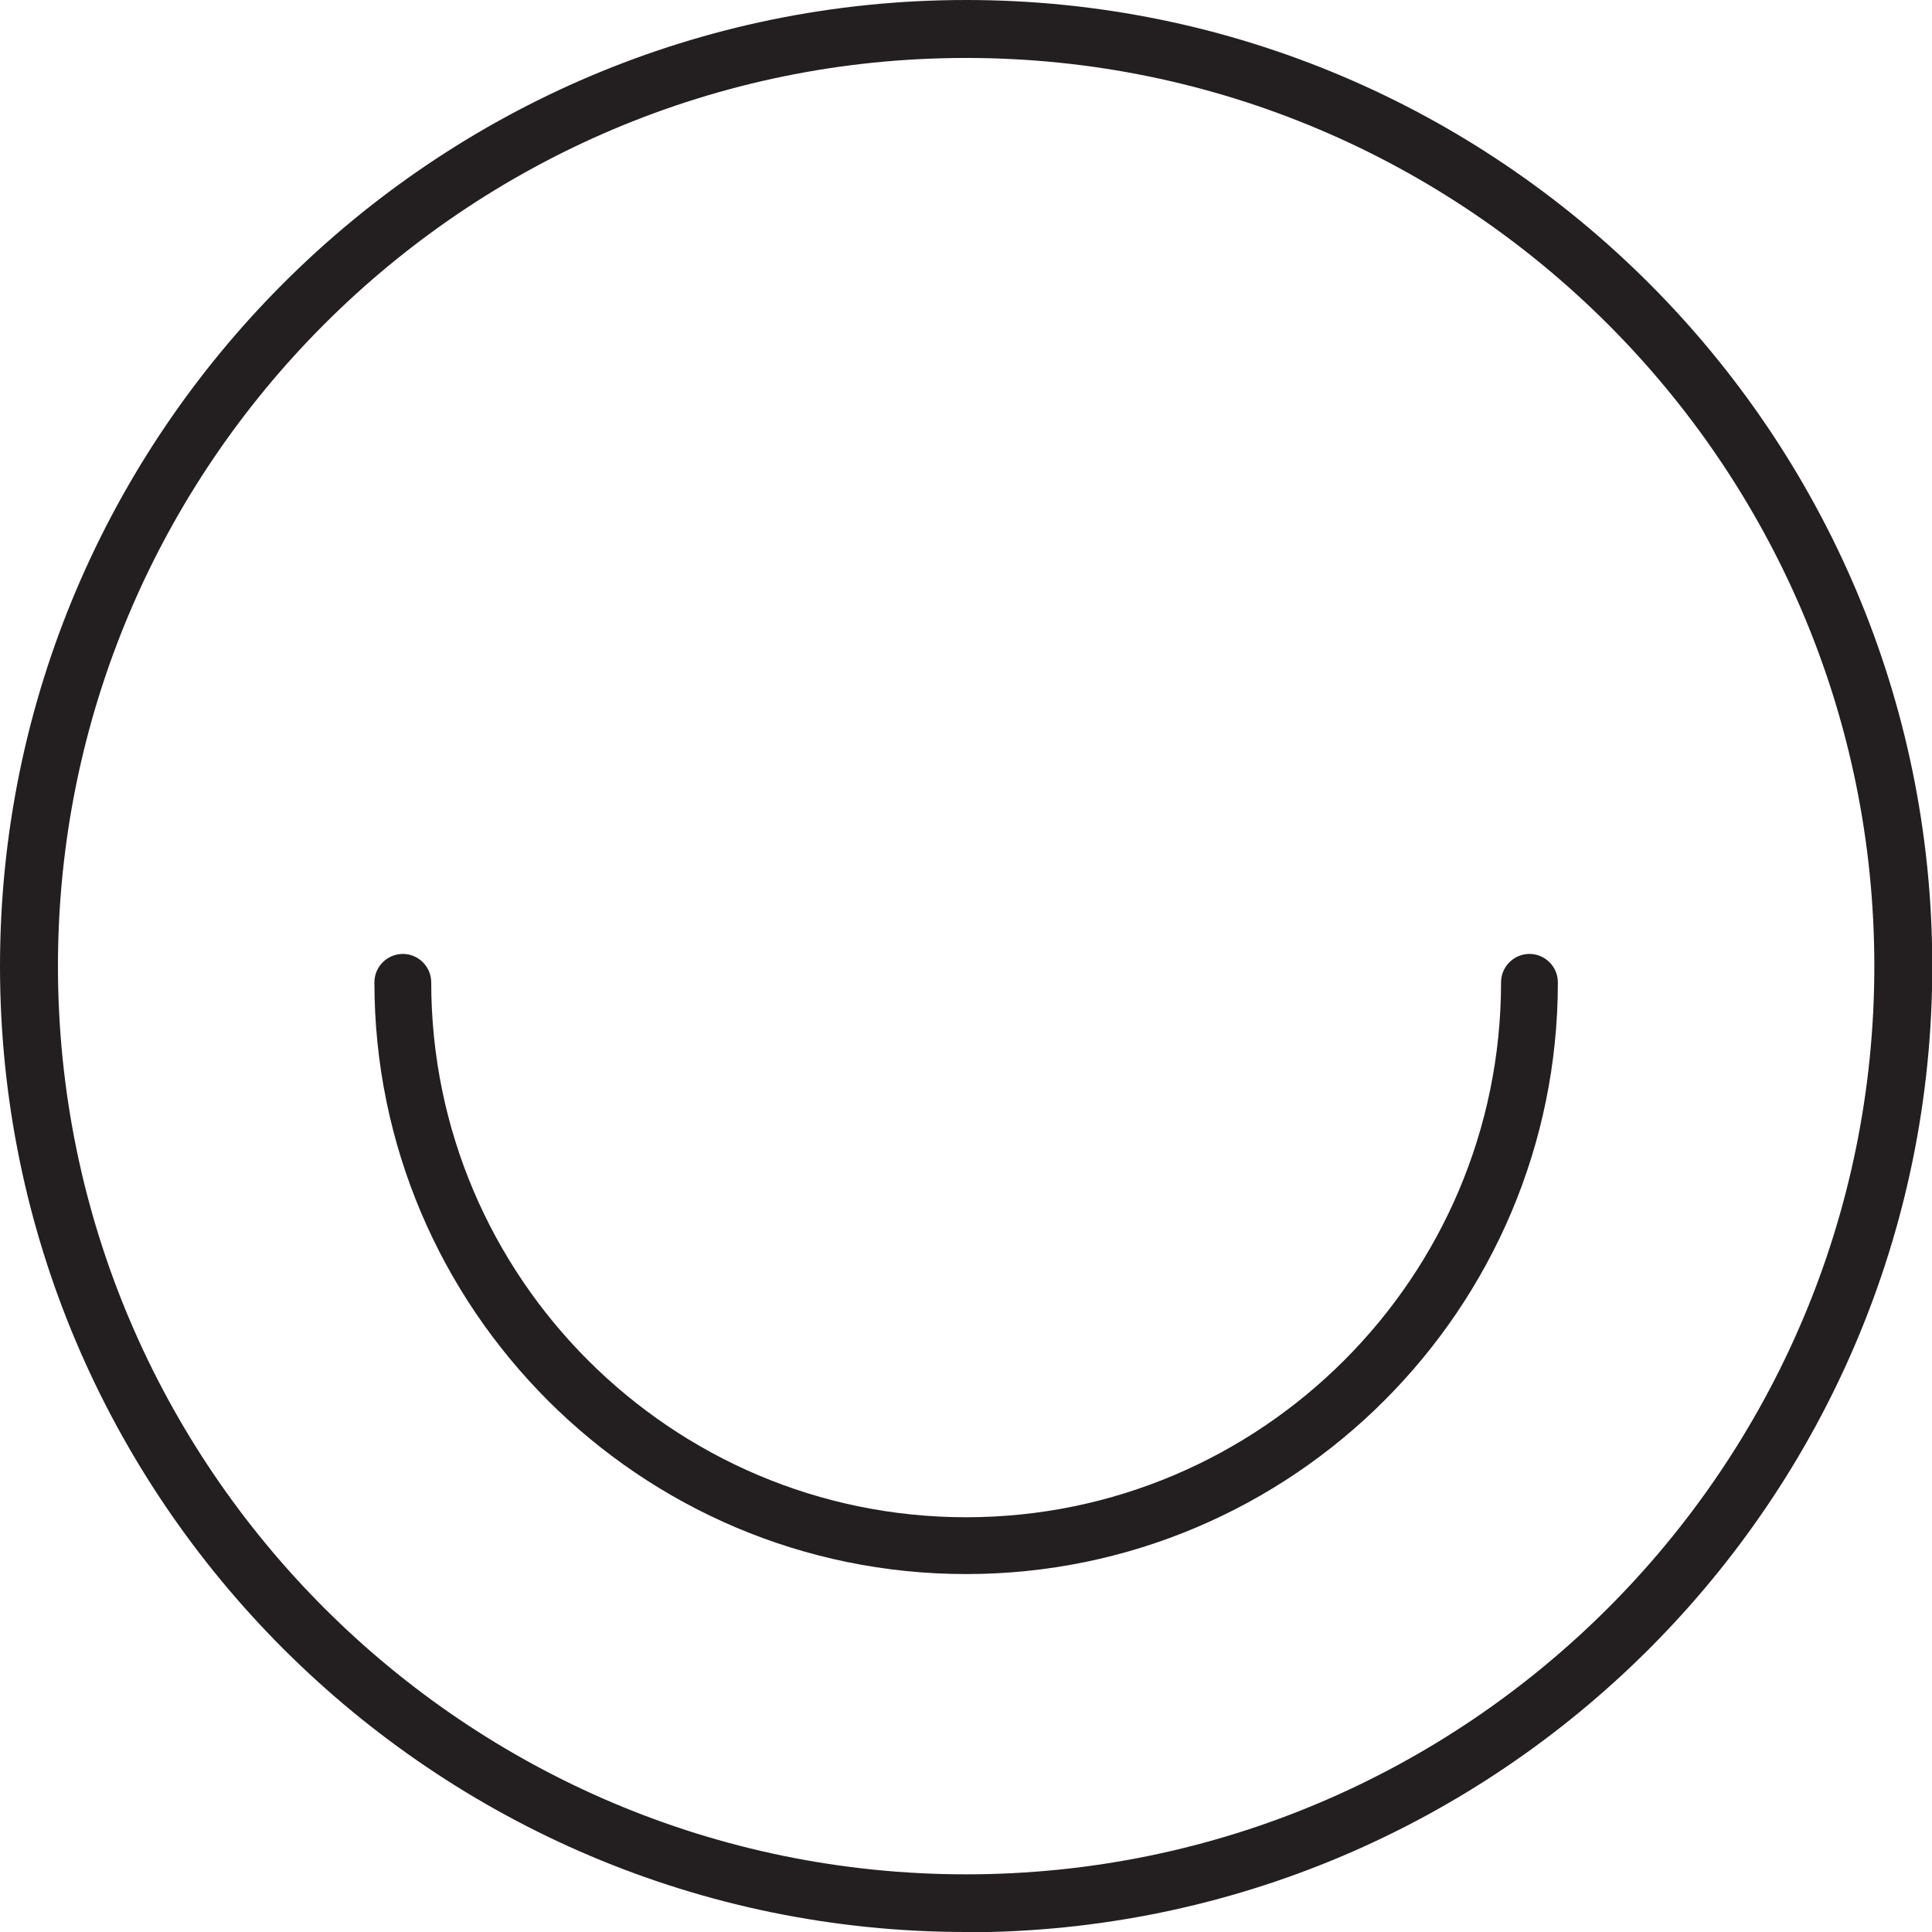
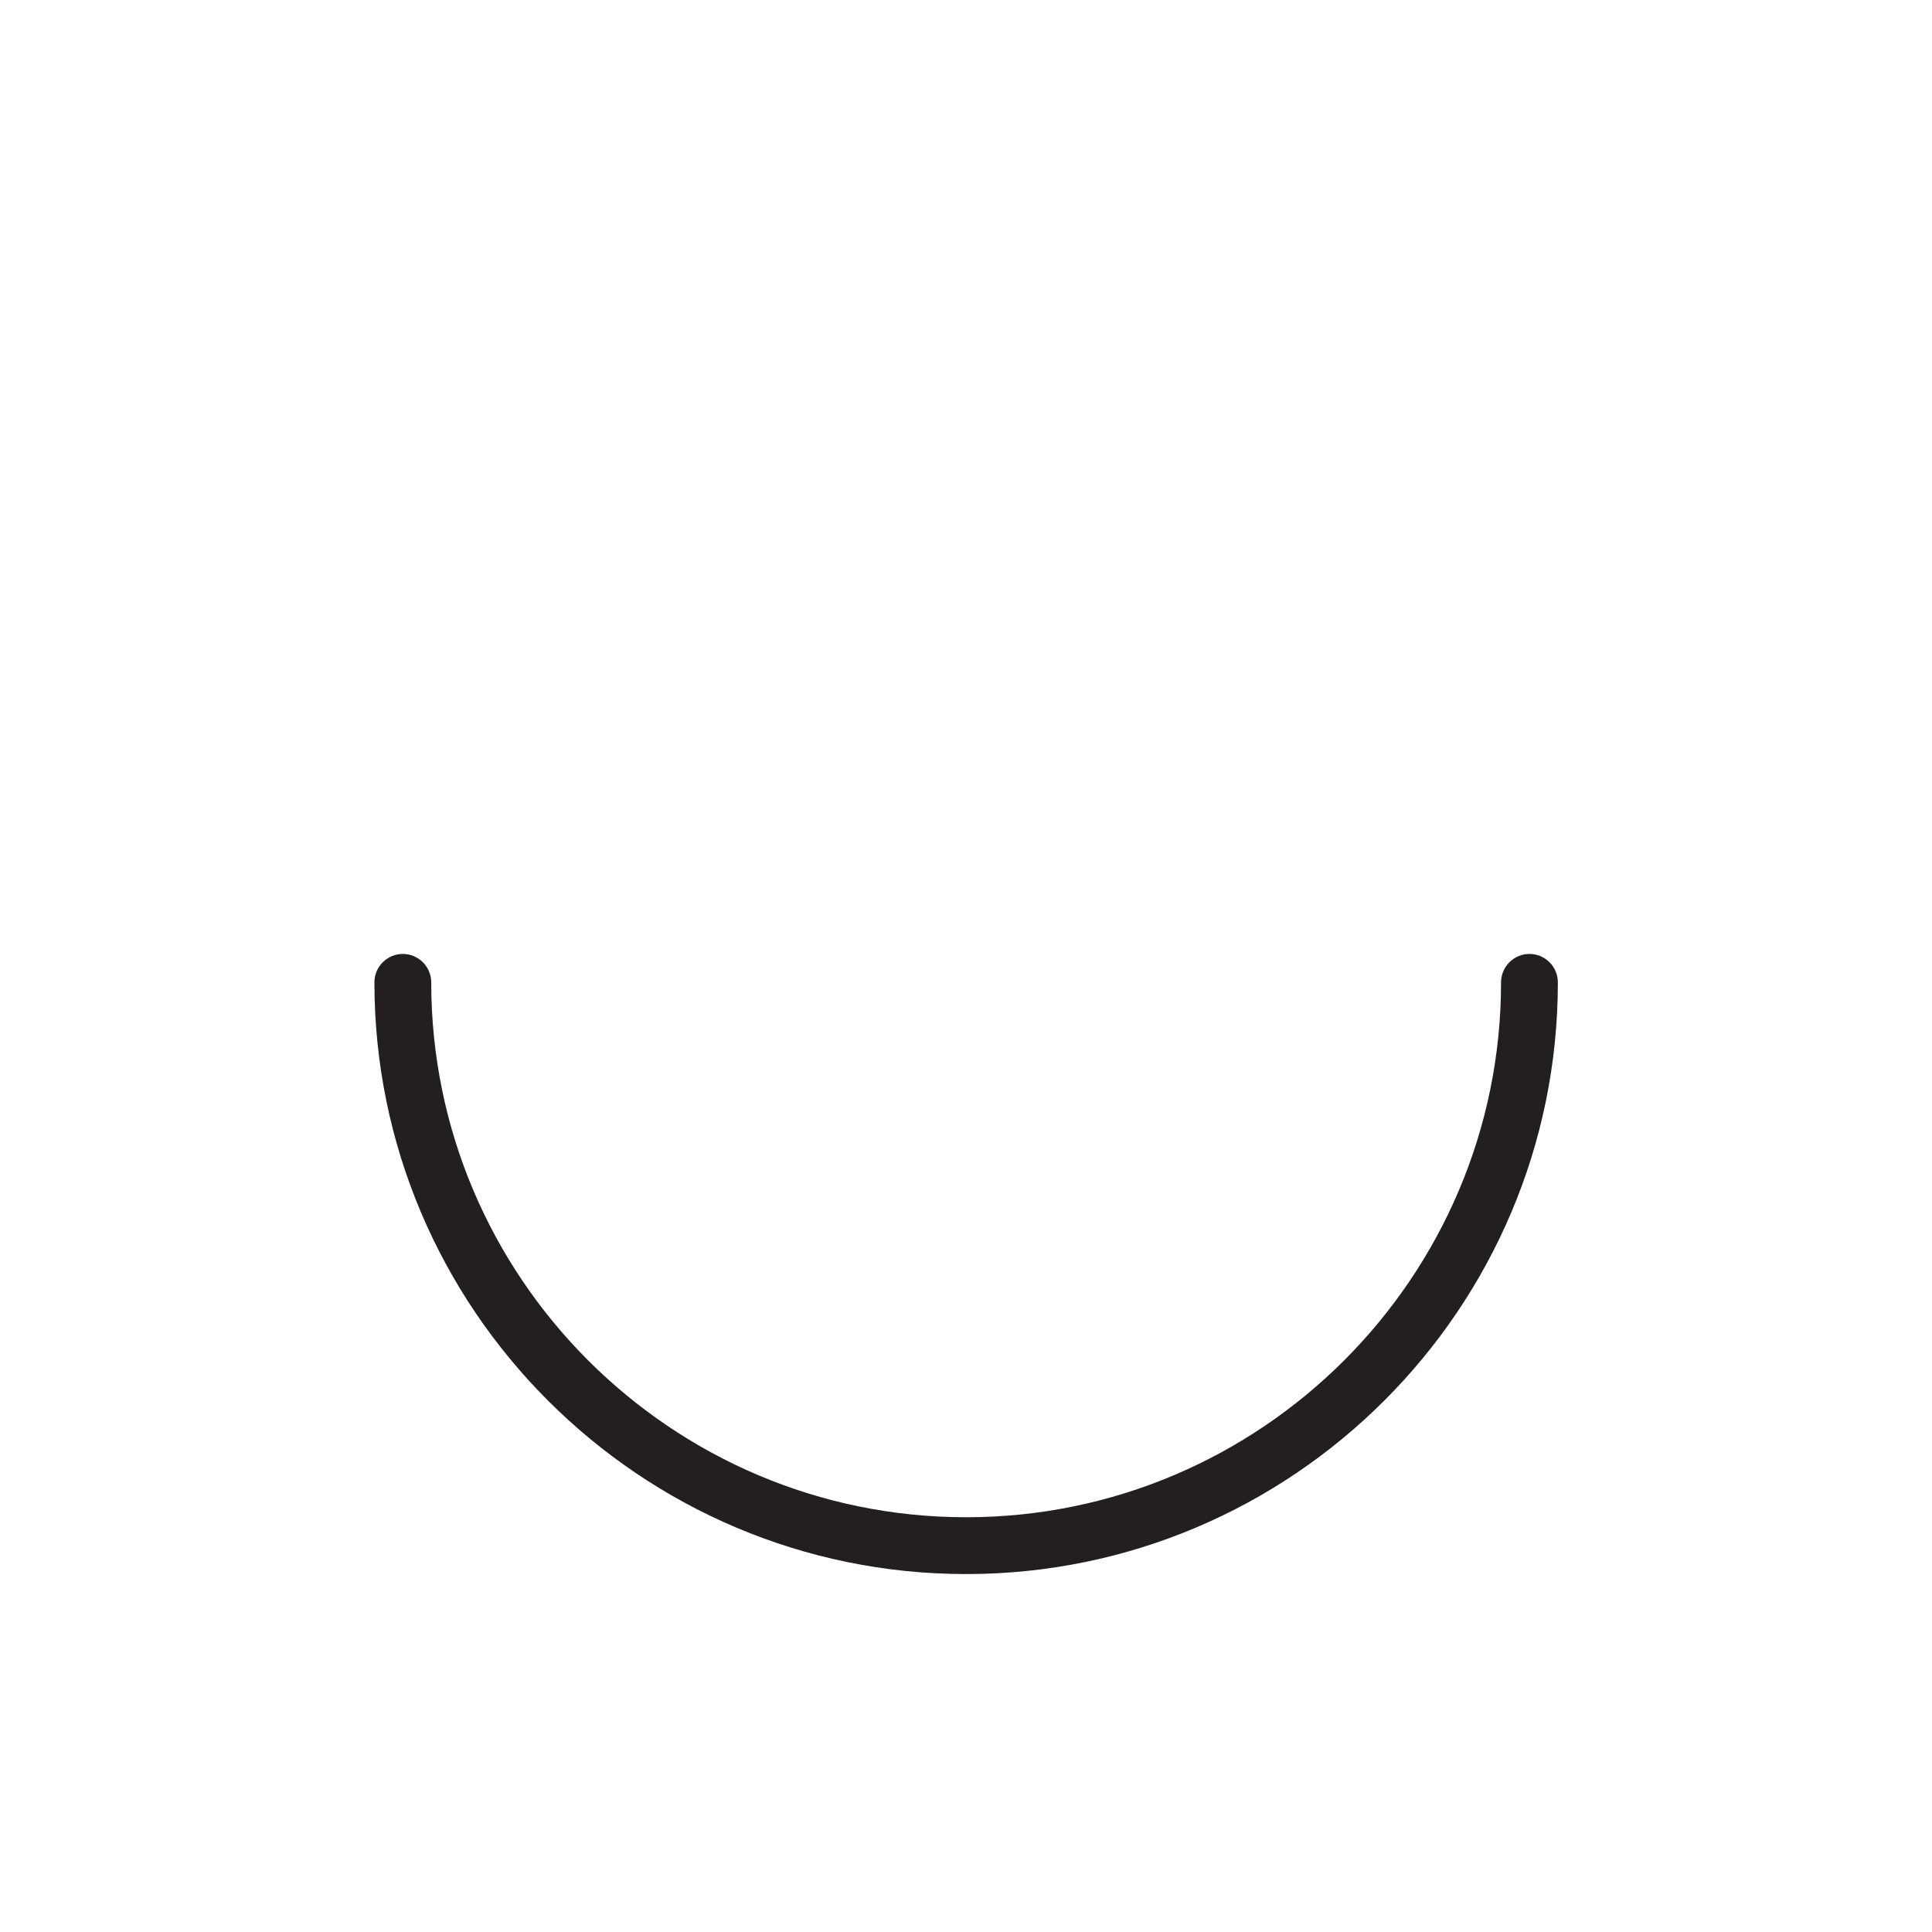
<svg xmlns="http://www.w3.org/2000/svg" viewBox="0 0 68.01 68.01" id="Layer_2">
  <defs>
    <style>.cls-1{fill:#231f20;}</style>
  </defs>
  <g id="Layer_1-2">
-     <path d="M34.01,68.01C15.26,68.01,0,52.76,0,34.01S15.26,0,34.01,0s34.01,15.25,34.01,34.01-15.26,34.01-34.01,34.01ZM34.01,2.04C16.38,2.04,2.04,16.38,2.04,34.01s14.34,31.97,31.97,31.97,31.97-14.34,31.97-31.97S51.63,2.04,34.01,2.04Z" class="cls-1" />
    <path d="M34.01,55.41c-11.49,0-20.83-9.35-20.83-20.83,0-.55.45-1,1-1s1,.45,1,1c0,10.38,8.45,18.83,18.83,18.83s18.83-8.45,18.83-18.83c0-.55.45-1,1-1s1,.45,1,1c0,11.49-9.35,20.83-20.83,20.83Z" class="cls-1" />
  </g>
</svg>